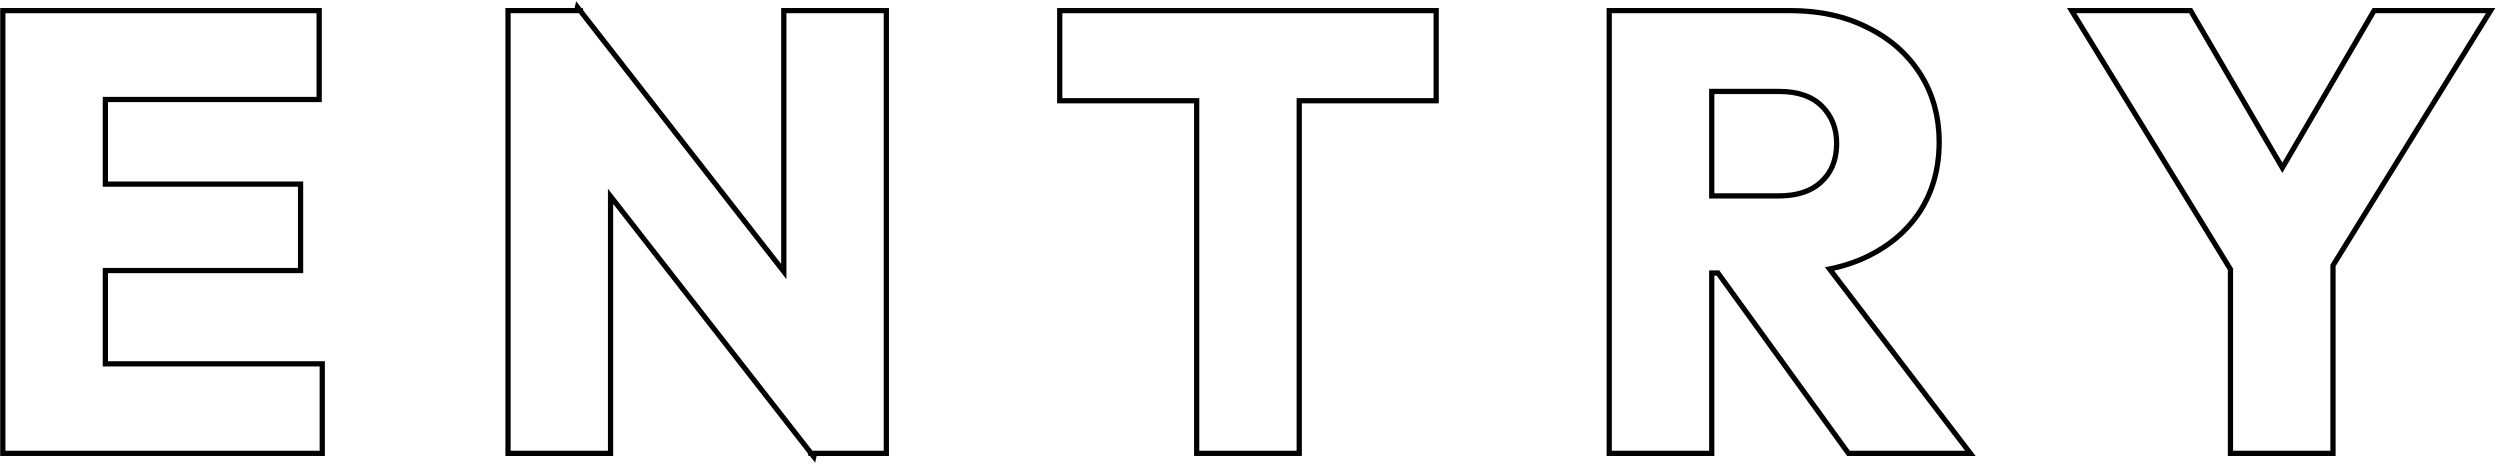
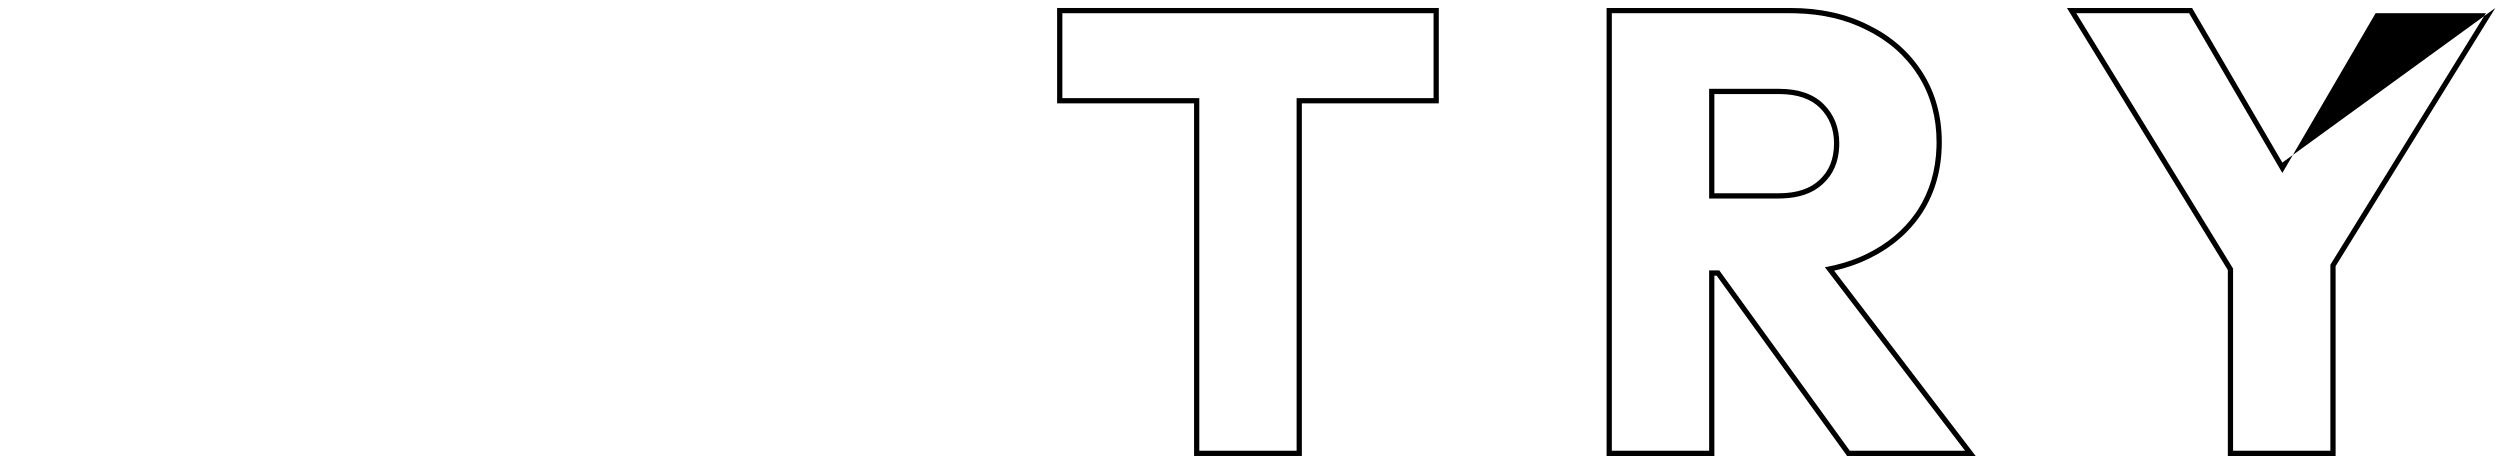
<svg xmlns="http://www.w3.org/2000/svg" width="477" height="89" viewBox="0 0 477 89" fill="none">
-   <path d="M418.251 1.523L435.472 31.021L452.692 1.523L476.107 1.523L445.635 50.789V87L425.071 87V51.526L394.37 1.523L418.251 1.523ZM444.635 86V50.507L474.313 2.523L453.267 2.523L435.472 33.004L417.677 2.523L396.157 2.523L426.071 51.243V86L444.635 86Z" fill="black" />
+   <path d="M418.251 1.523L435.472 31.021L476.107 1.523L445.635 50.789V87L425.071 87V51.526L394.37 1.523L418.251 1.523ZM444.635 86V50.507L474.313 2.523L453.267 2.523L435.472 33.004L417.677 2.523L396.157 2.523L426.071 51.243V86L444.635 86Z" fill="black" />
  <path d="M369.495 27.117C369.495 22.459 368.385 18.319 366.166 14.696L365.948 14.348C363.583 10.643 360.312 7.765 356.134 5.716C352.217 3.721 347.712 2.661 342.617 2.536L341.591 2.523V1.523C347.238 1.523 352.247 2.613 356.588 4.824C360.914 6.949 364.324 9.945 366.791 13.81C369.268 17.69 370.495 22.137 370.495 27.117C370.495 32.173 369.27 36.66 366.791 40.543L366.785 40.552C364.312 44.344 360.855 47.298 356.449 49.419C354.438 50.387 352.272 51.129 349.956 51.652L376.956 87H352.431L352.132 86.586L327.531 52.593H327.102V87H306.538V1.523L341.591 1.523V2.523L307.538 2.523V86H326.102V51.593H328.041L352.941 86H374.935L348.191 50.99C350.714 50.541 353.054 49.843 355.209 48.891L356.016 48.519C360.006 46.597 363.165 43.983 365.493 40.676L365.948 40.005C368.165 36.532 369.343 32.539 369.481 28.026L369.495 27.117ZM349.932 27.354C349.932 24.601 349.037 22.38 347.269 20.611C345.541 18.884 342.992 17.948 339.462 17.948H327.102V36.877L339.344 36.877V37.877L326.102 37.877V16.948L339.462 16.948C343.167 16.948 346.005 17.934 347.976 19.904C349.946 21.875 350.932 24.358 350.932 27.354L350.92 27.951C350.8 30.903 349.779 33.265 347.857 35.039L347.67 35.214C345.835 36.875 343.288 37.758 340.028 37.865L339.344 37.877V36.877C342.884 36.877 345.439 35.975 347.165 34.317L347.179 34.304C348.99 32.632 349.932 30.355 349.932 27.354Z" fill="black" />
  <path d="M273.523 2.523L202.698 2.523V18.722L228.829 18.722V86L247.393 86V18.722L273.523 18.722V2.523ZM274.523 19.722L248.393 19.722V87L227.829 87V19.722L201.698 19.722V1.523L274.523 1.523V19.722Z" fill="black" />
-   <path d="M168.612 2.523L150.049 2.523V53.273L110.439 2.523L97.433 2.523L97.433 86H115.996L115.996 36.006L155.015 86H168.612V2.523ZM169.612 87H155.814L155.526 88.28L154.527 87H154.27L154.11 86.467L116.996 38.913L116.996 87H96.433L96.433 1.523L109.64 1.523L109.928 0.243L110.927 1.523L111.16 1.523L111.333 2.044L149.049 50.366V1.523L169.612 1.523V87Z" fill="black" />
-   <path d="M60.987 69.92L19.604 69.92L19.604 51.119L56.849 51.119V35.63L19.604 35.63L19.604 18.485L60.397 18.485V2.523L1.04 2.523L1.04 86L60.987 86V69.92ZM61.397 19.485L20.604 19.485V34.63L57.849 34.63V52.119L20.604 52.119L20.604 68.92L61.987 68.92V87L0.04 87L0.04 1.523L61.397 1.523V19.485Z" fill="black" />
</svg>